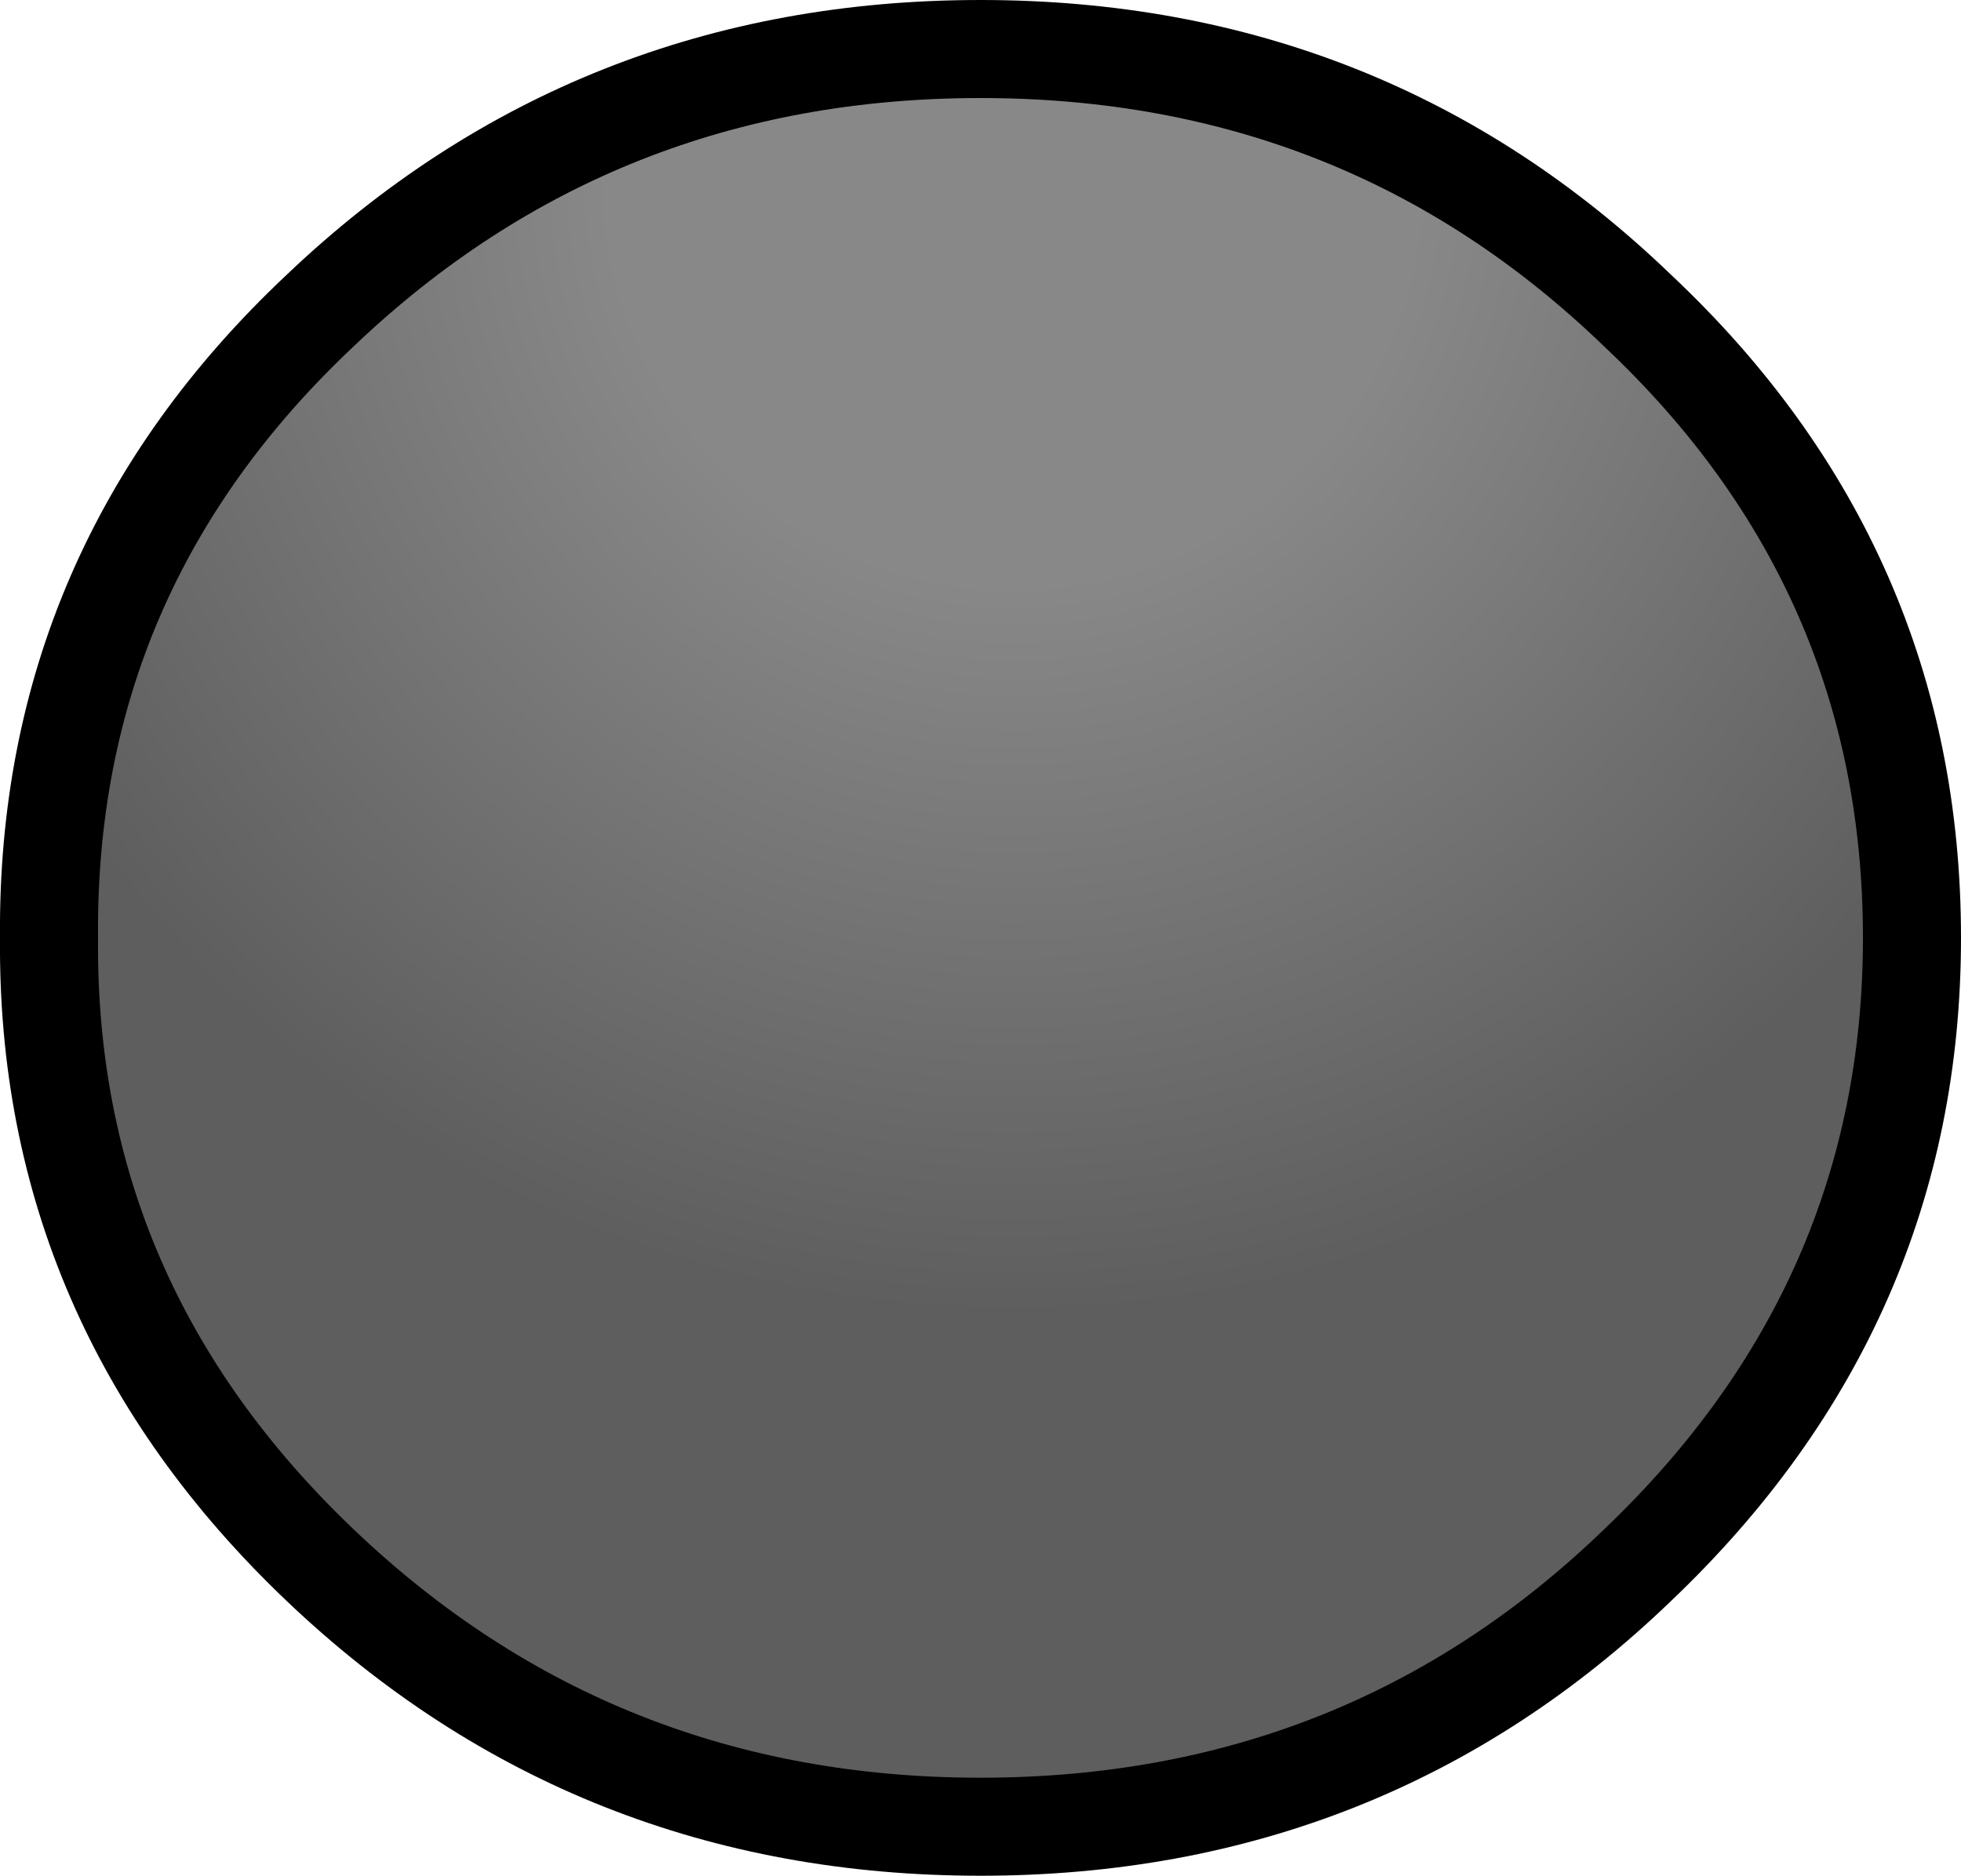
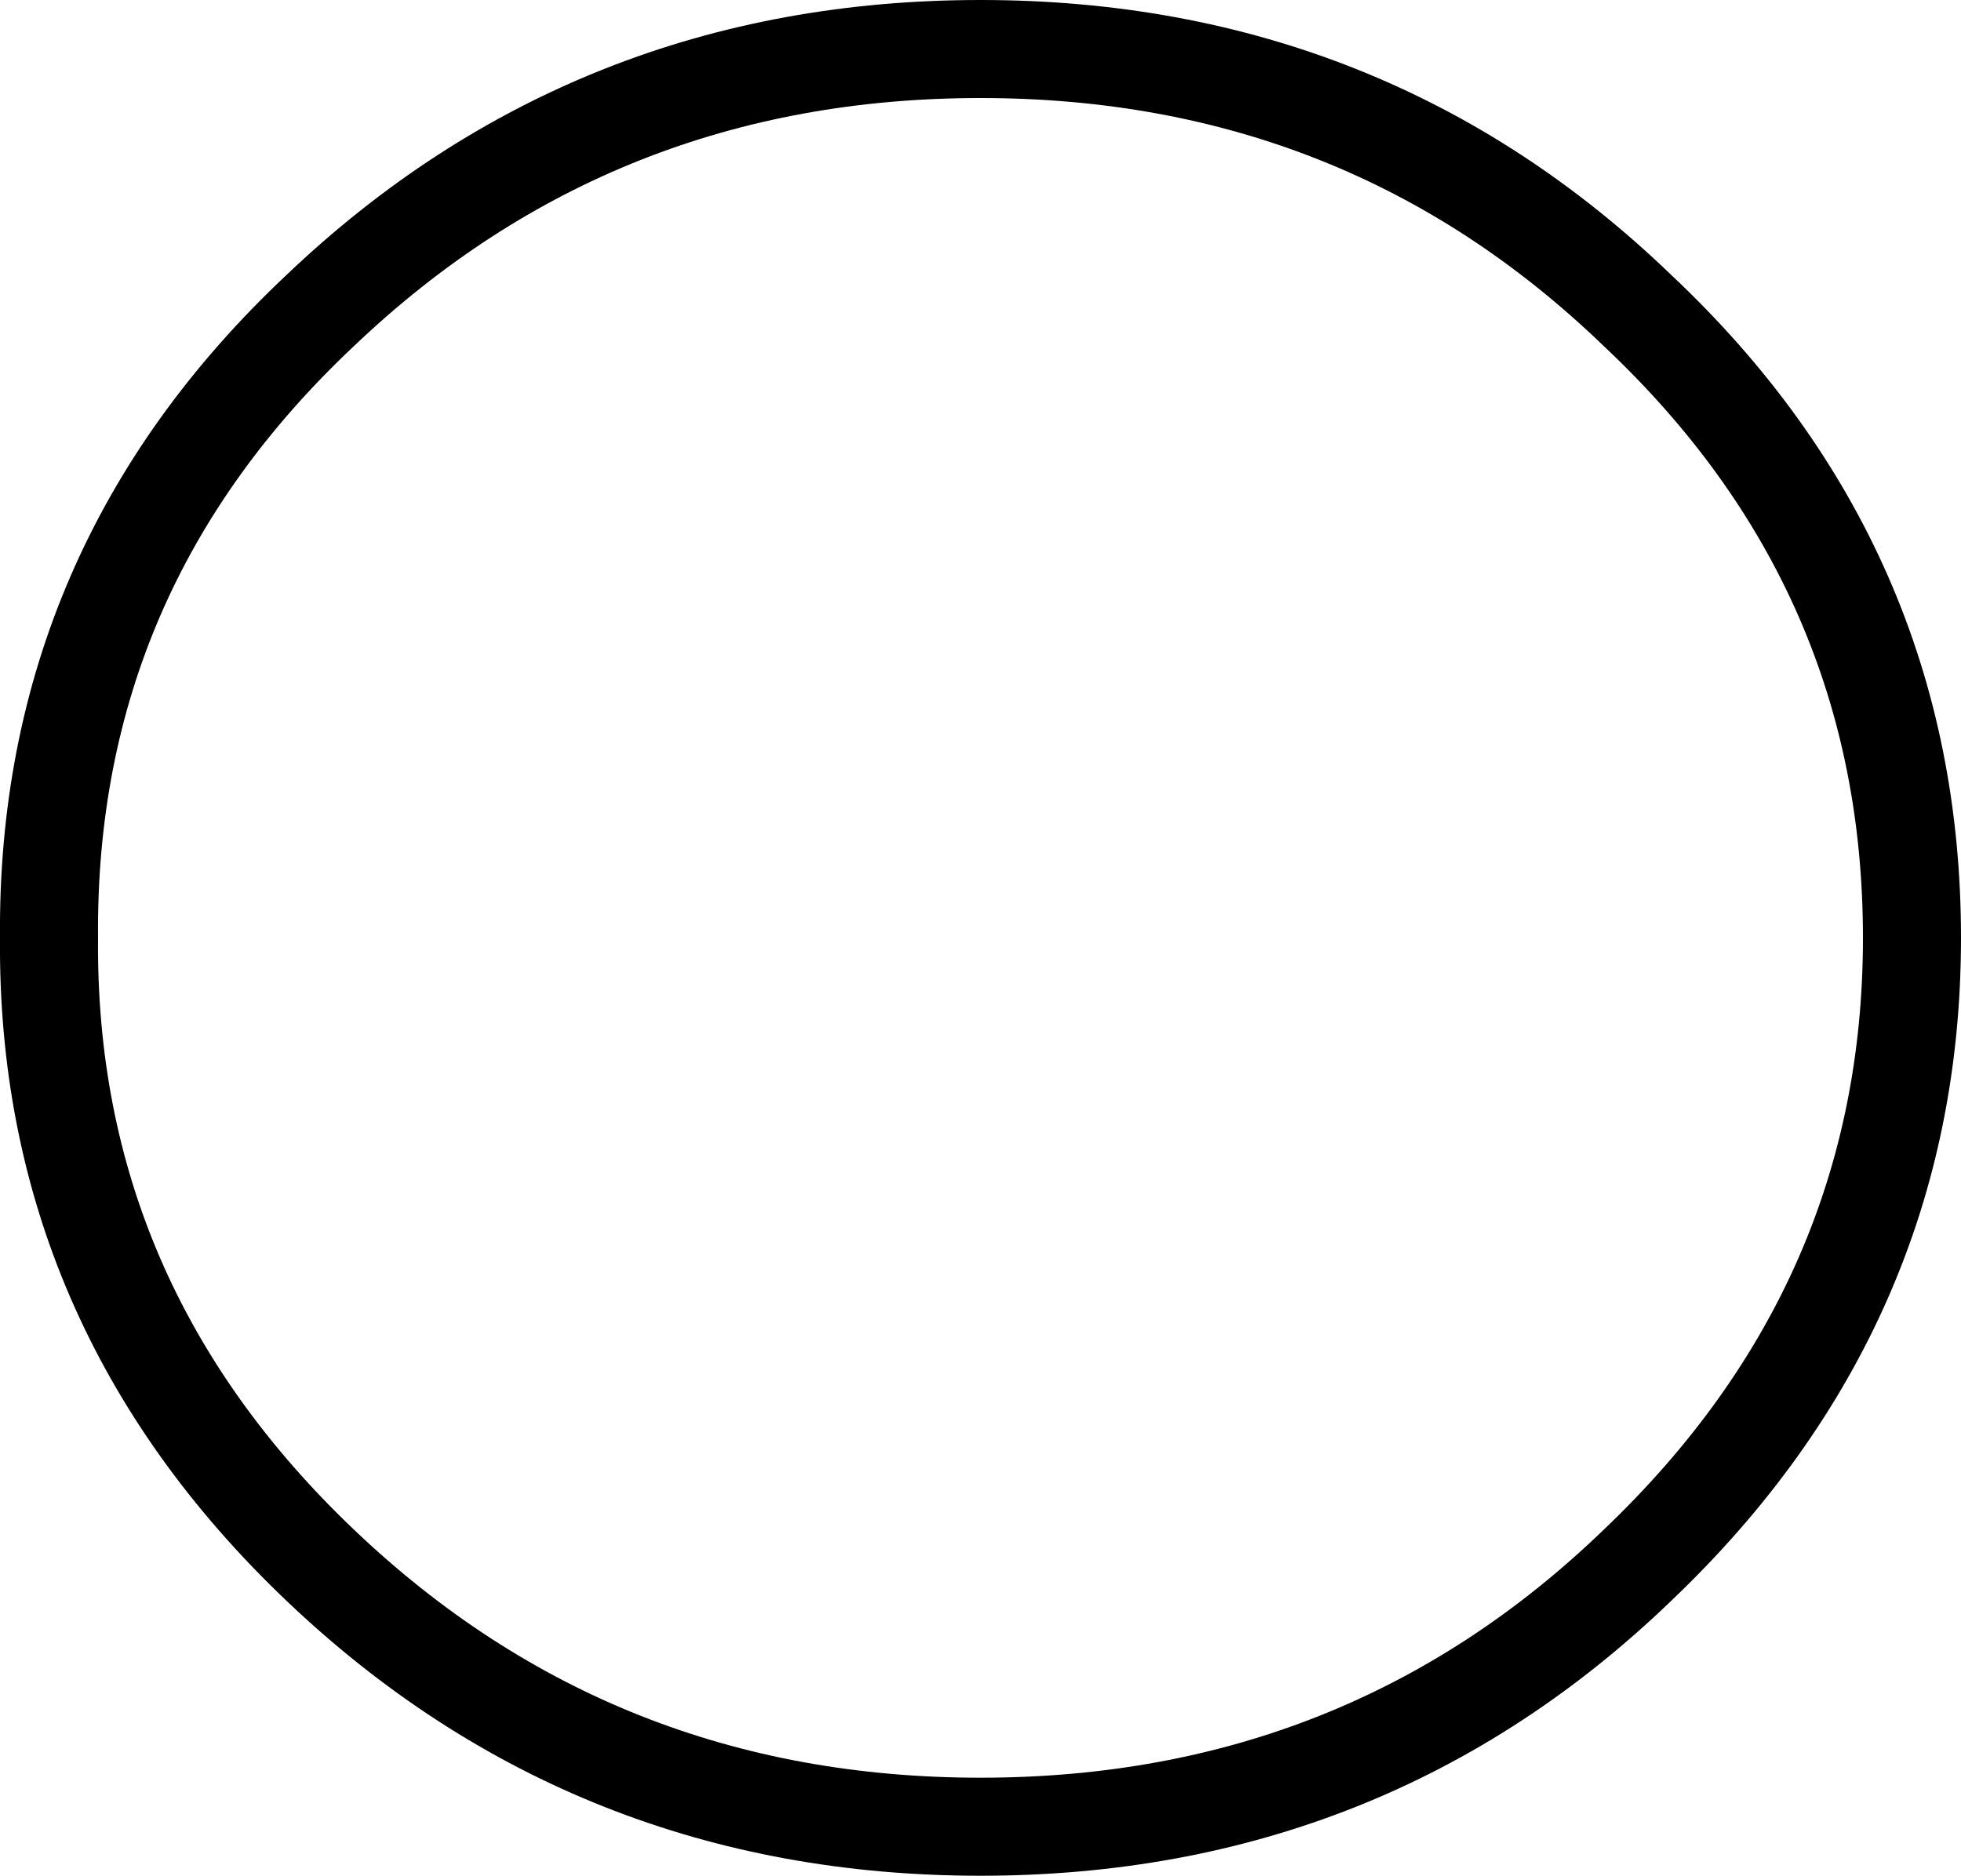
<svg xmlns="http://www.w3.org/2000/svg" height="28.7px" width="30.0px">
  <g transform="matrix(1.0, 0.0, 0.0, 1.0, 0.75, 0.75)">
-     <path d="M28.5 13.6 Q28.5 19.2 24.3 23.2 20.15 27.2 14.25 27.2 8.35 27.2 4.15 23.2 -0.05 19.2 0.0 13.6 -0.05 7.95 4.15 4.0 8.35 0.0 14.25 0.0 20.15 0.0 24.3 4.0 28.5 7.95 28.5 13.6" fill="url(#gradient0)" fill-rule="evenodd" stroke="none" />
    <path d="M28.5 13.6 Q28.5 19.2 24.3 23.2 20.15 27.2 14.25 27.2 8.35 27.2 4.15 23.2 -0.05 19.2 0.0 13.6 -0.05 7.95 4.15 4.0 8.35 0.0 14.25 0.0 20.15 0.0 24.3 4.0 28.5 7.95 28.5 13.6 Z" fill="none" stroke="#000000" stroke-linecap="round" stroke-linejoin="round" stroke-width="1.5" />
  </g>
  <defs>
    <radialGradient cx="0" cy="0" gradientTransform="matrix(0.032, 0.0, 0.0, 0.032, 14.75, 2.0)" gradientUnits="userSpaceOnUse" id="gradient0" r="819.2" spreadMethod="pad">
      <stop offset="0.235" stop-color="#888888" />
      <stop offset="0.663" stop-color="#5e5e5e" />
    </radialGradient>
  </defs>
</svg>